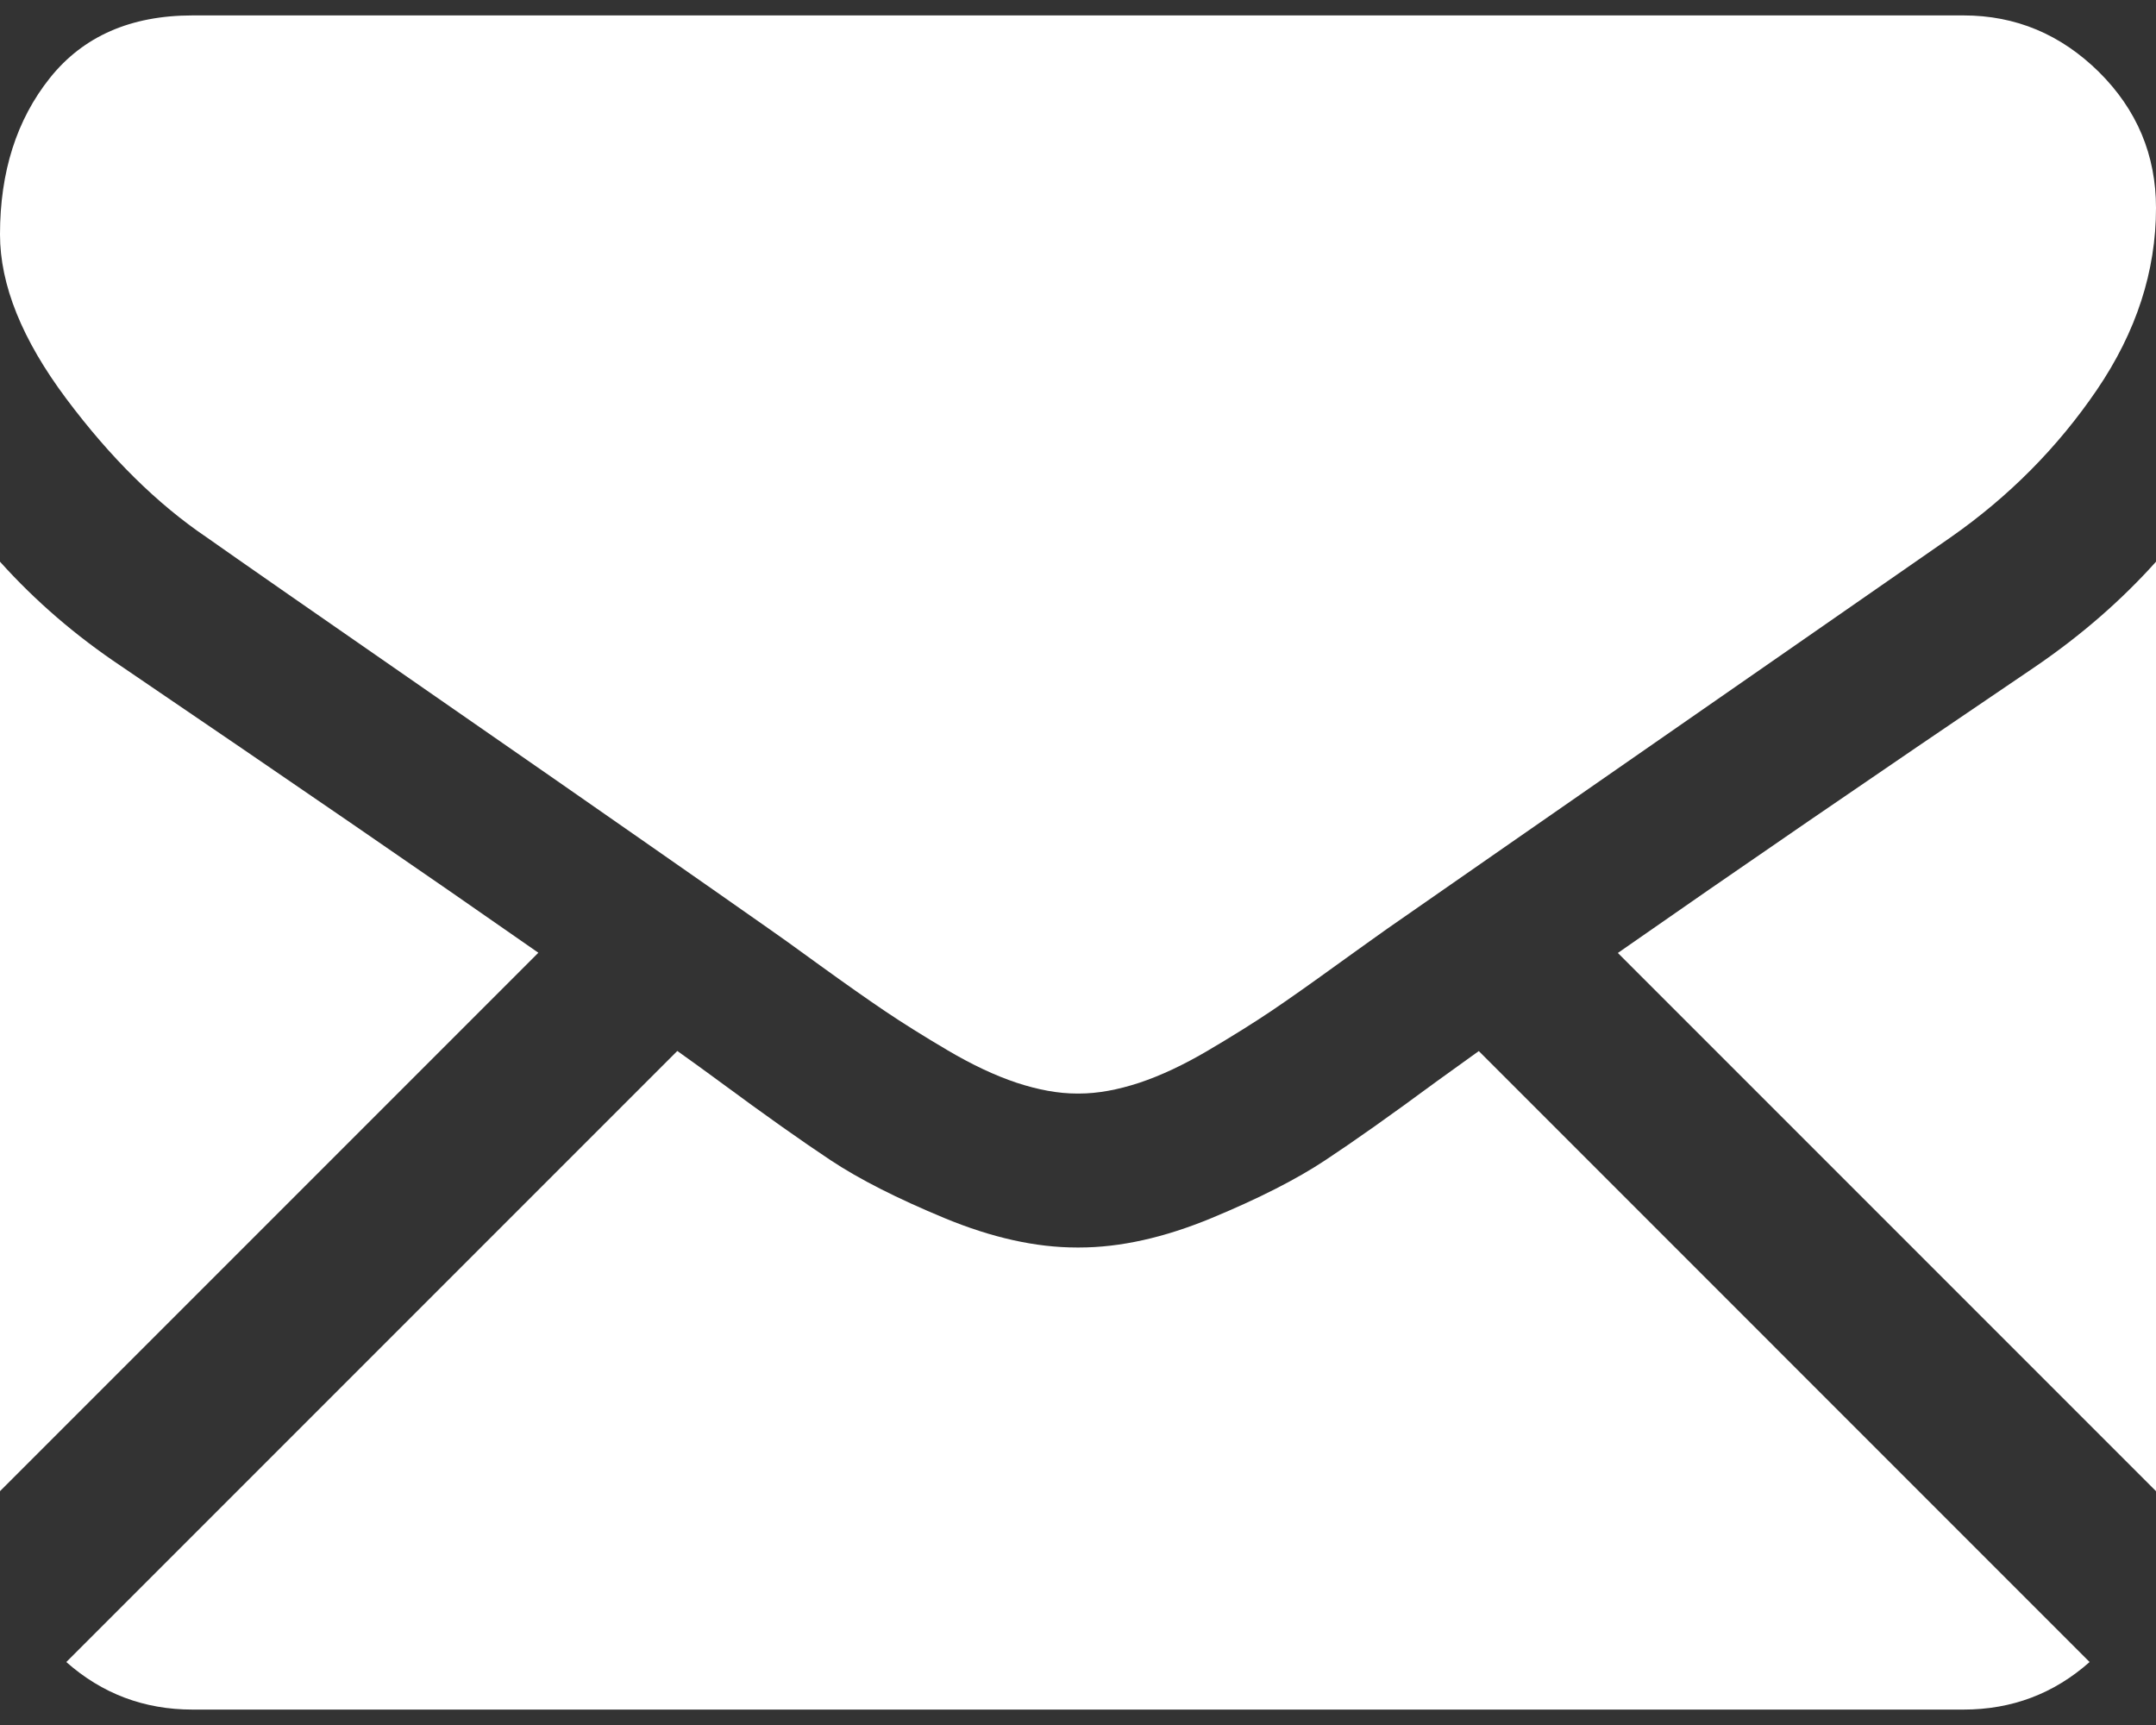
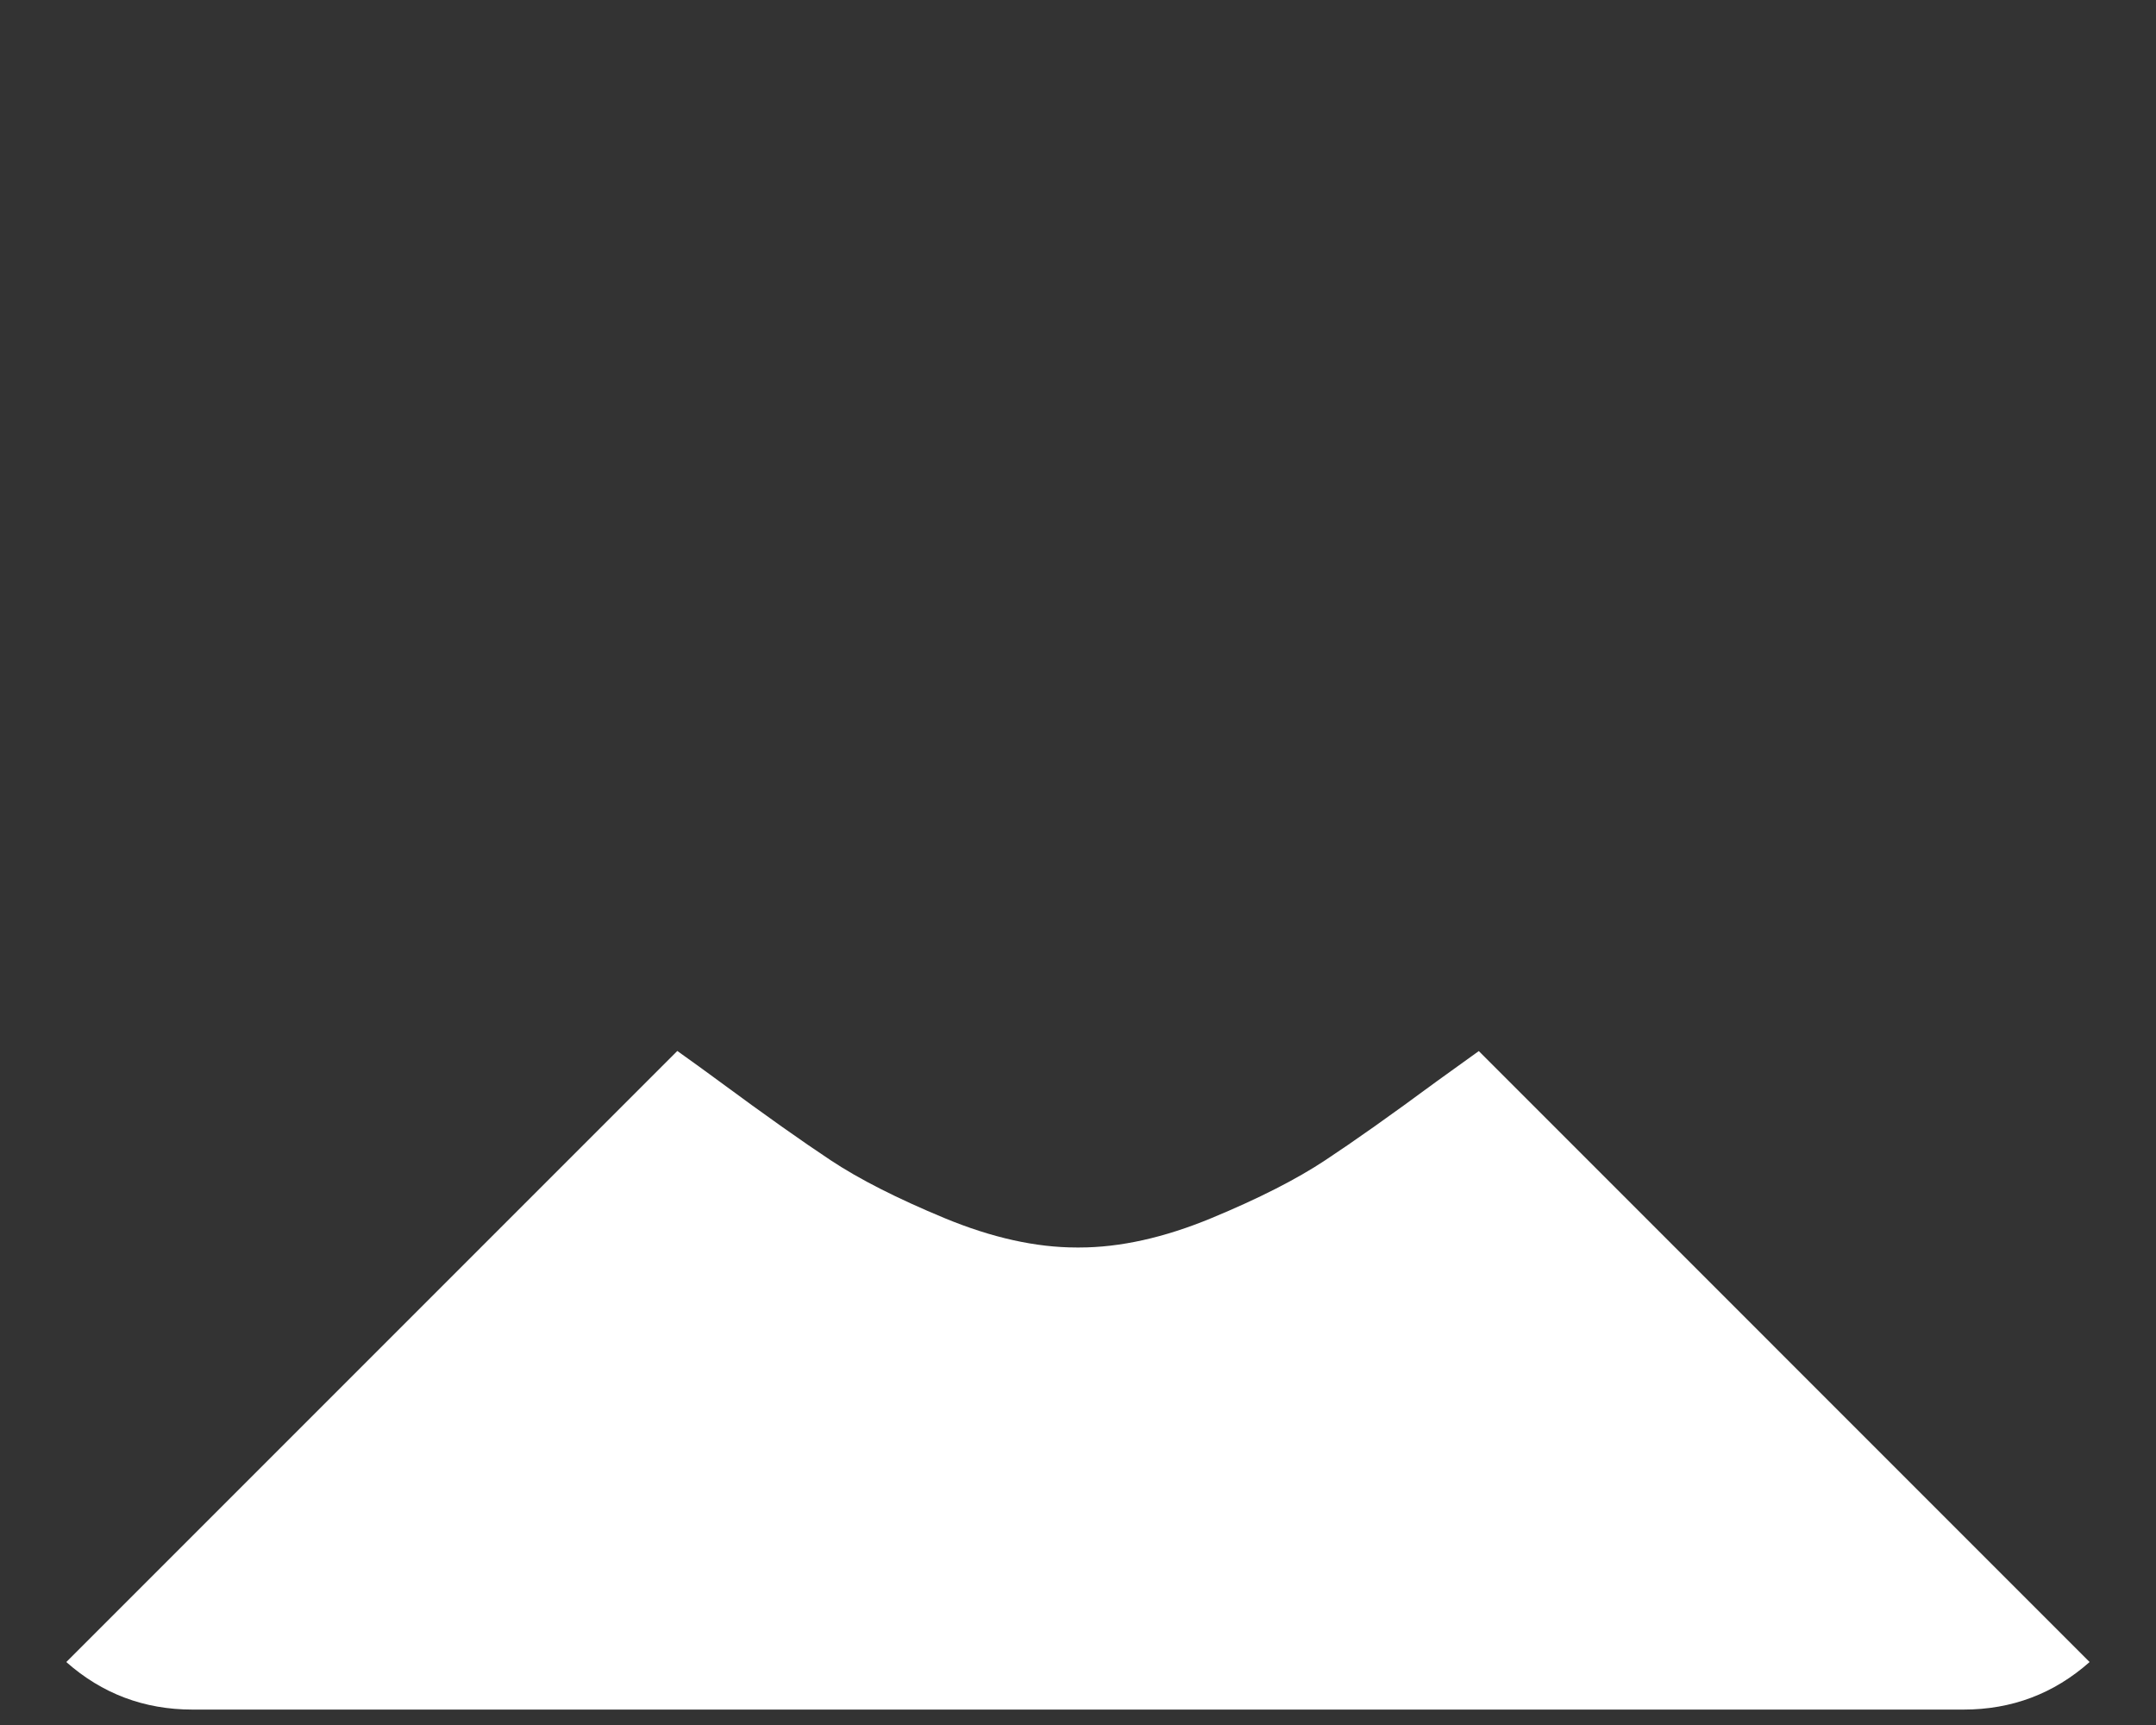
<svg xmlns="http://www.w3.org/2000/svg" width="20" height="16" viewBox="0 0 20 16" fill="none">
  <rect x="0" y="0" width="20" height="16" fill="#333333" stroke="none" />
  <path d="M18.214 15.857C18.664 15.857 19.053 15.709 19.384 15.416L13.718 9.749C13.582 9.846 13.45 9.941 13.326 10.031C12.902 10.344 12.558 10.587 12.293 10.762C12.029 10.937 11.678 11.116 11.239 11.298C10.8 11.48 10.39 11.571 10.011 11.571H10H9.989C9.609 11.571 9.2 11.48 8.761 11.298C8.322 11.116 7.97 10.937 7.706 10.762C7.442 10.587 7.098 10.344 6.674 10.031C6.556 9.944 6.425 9.849 6.283 9.748L0.615 15.416C0.946 15.709 1.336 15.857 1.786 15.857H18.214Z" fill="white" />
-   <path d="M1.127 6.181C0.703 5.898 0.327 5.574 0 5.21V13.831L4.994 8.837C3.995 8.139 2.708 7.255 1.127 6.181Z" fill="white" />
-   <path d="M18.884 6.181C17.364 7.21 16.072 8.096 15.008 8.839L20 13.831V5.21C19.68 5.567 19.308 5.891 18.884 6.181Z" fill="white" />
-   <path d="M18.214 0.143H1.786C1.213 0.143 0.772 0.336 0.463 0.723C0.154 1.11 0 1.594 0 2.174C0 2.643 0.205 3.15 0.614 3.697C1.023 4.244 1.458 4.674 1.92 4.986C2.173 5.165 2.935 5.695 4.208 6.577C4.895 7.053 5.492 7.468 6.005 7.826C6.443 8.131 6.82 8.395 7.132 8.614C7.168 8.639 7.224 8.679 7.299 8.732C7.379 8.79 7.481 8.864 7.606 8.954C7.848 9.129 8.049 9.27 8.209 9.378C8.369 9.486 8.562 9.607 8.789 9.741C9.016 9.875 9.23 9.976 9.431 10.043C9.632 10.109 9.818 10.143 9.989 10.143H10H10.011C10.182 10.143 10.368 10.109 10.569 10.043C10.77 9.976 10.984 9.875 11.211 9.741C11.438 9.607 11.631 9.486 11.792 9.378C11.952 9.27 12.152 9.129 12.394 8.954C12.52 8.864 12.621 8.79 12.702 8.733C12.777 8.679 12.833 8.639 12.869 8.614C13.111 8.445 13.49 8.182 13.998 7.829C14.924 7.186 16.286 6.24 18.092 4.986C18.635 4.607 19.089 4.149 19.453 3.614C19.817 3.078 20 2.516 20 1.929C20 1.438 19.823 1.017 19.47 0.667C19.116 0.318 18.698 0.143 18.214 0.143Z" fill="white" />
</svg>